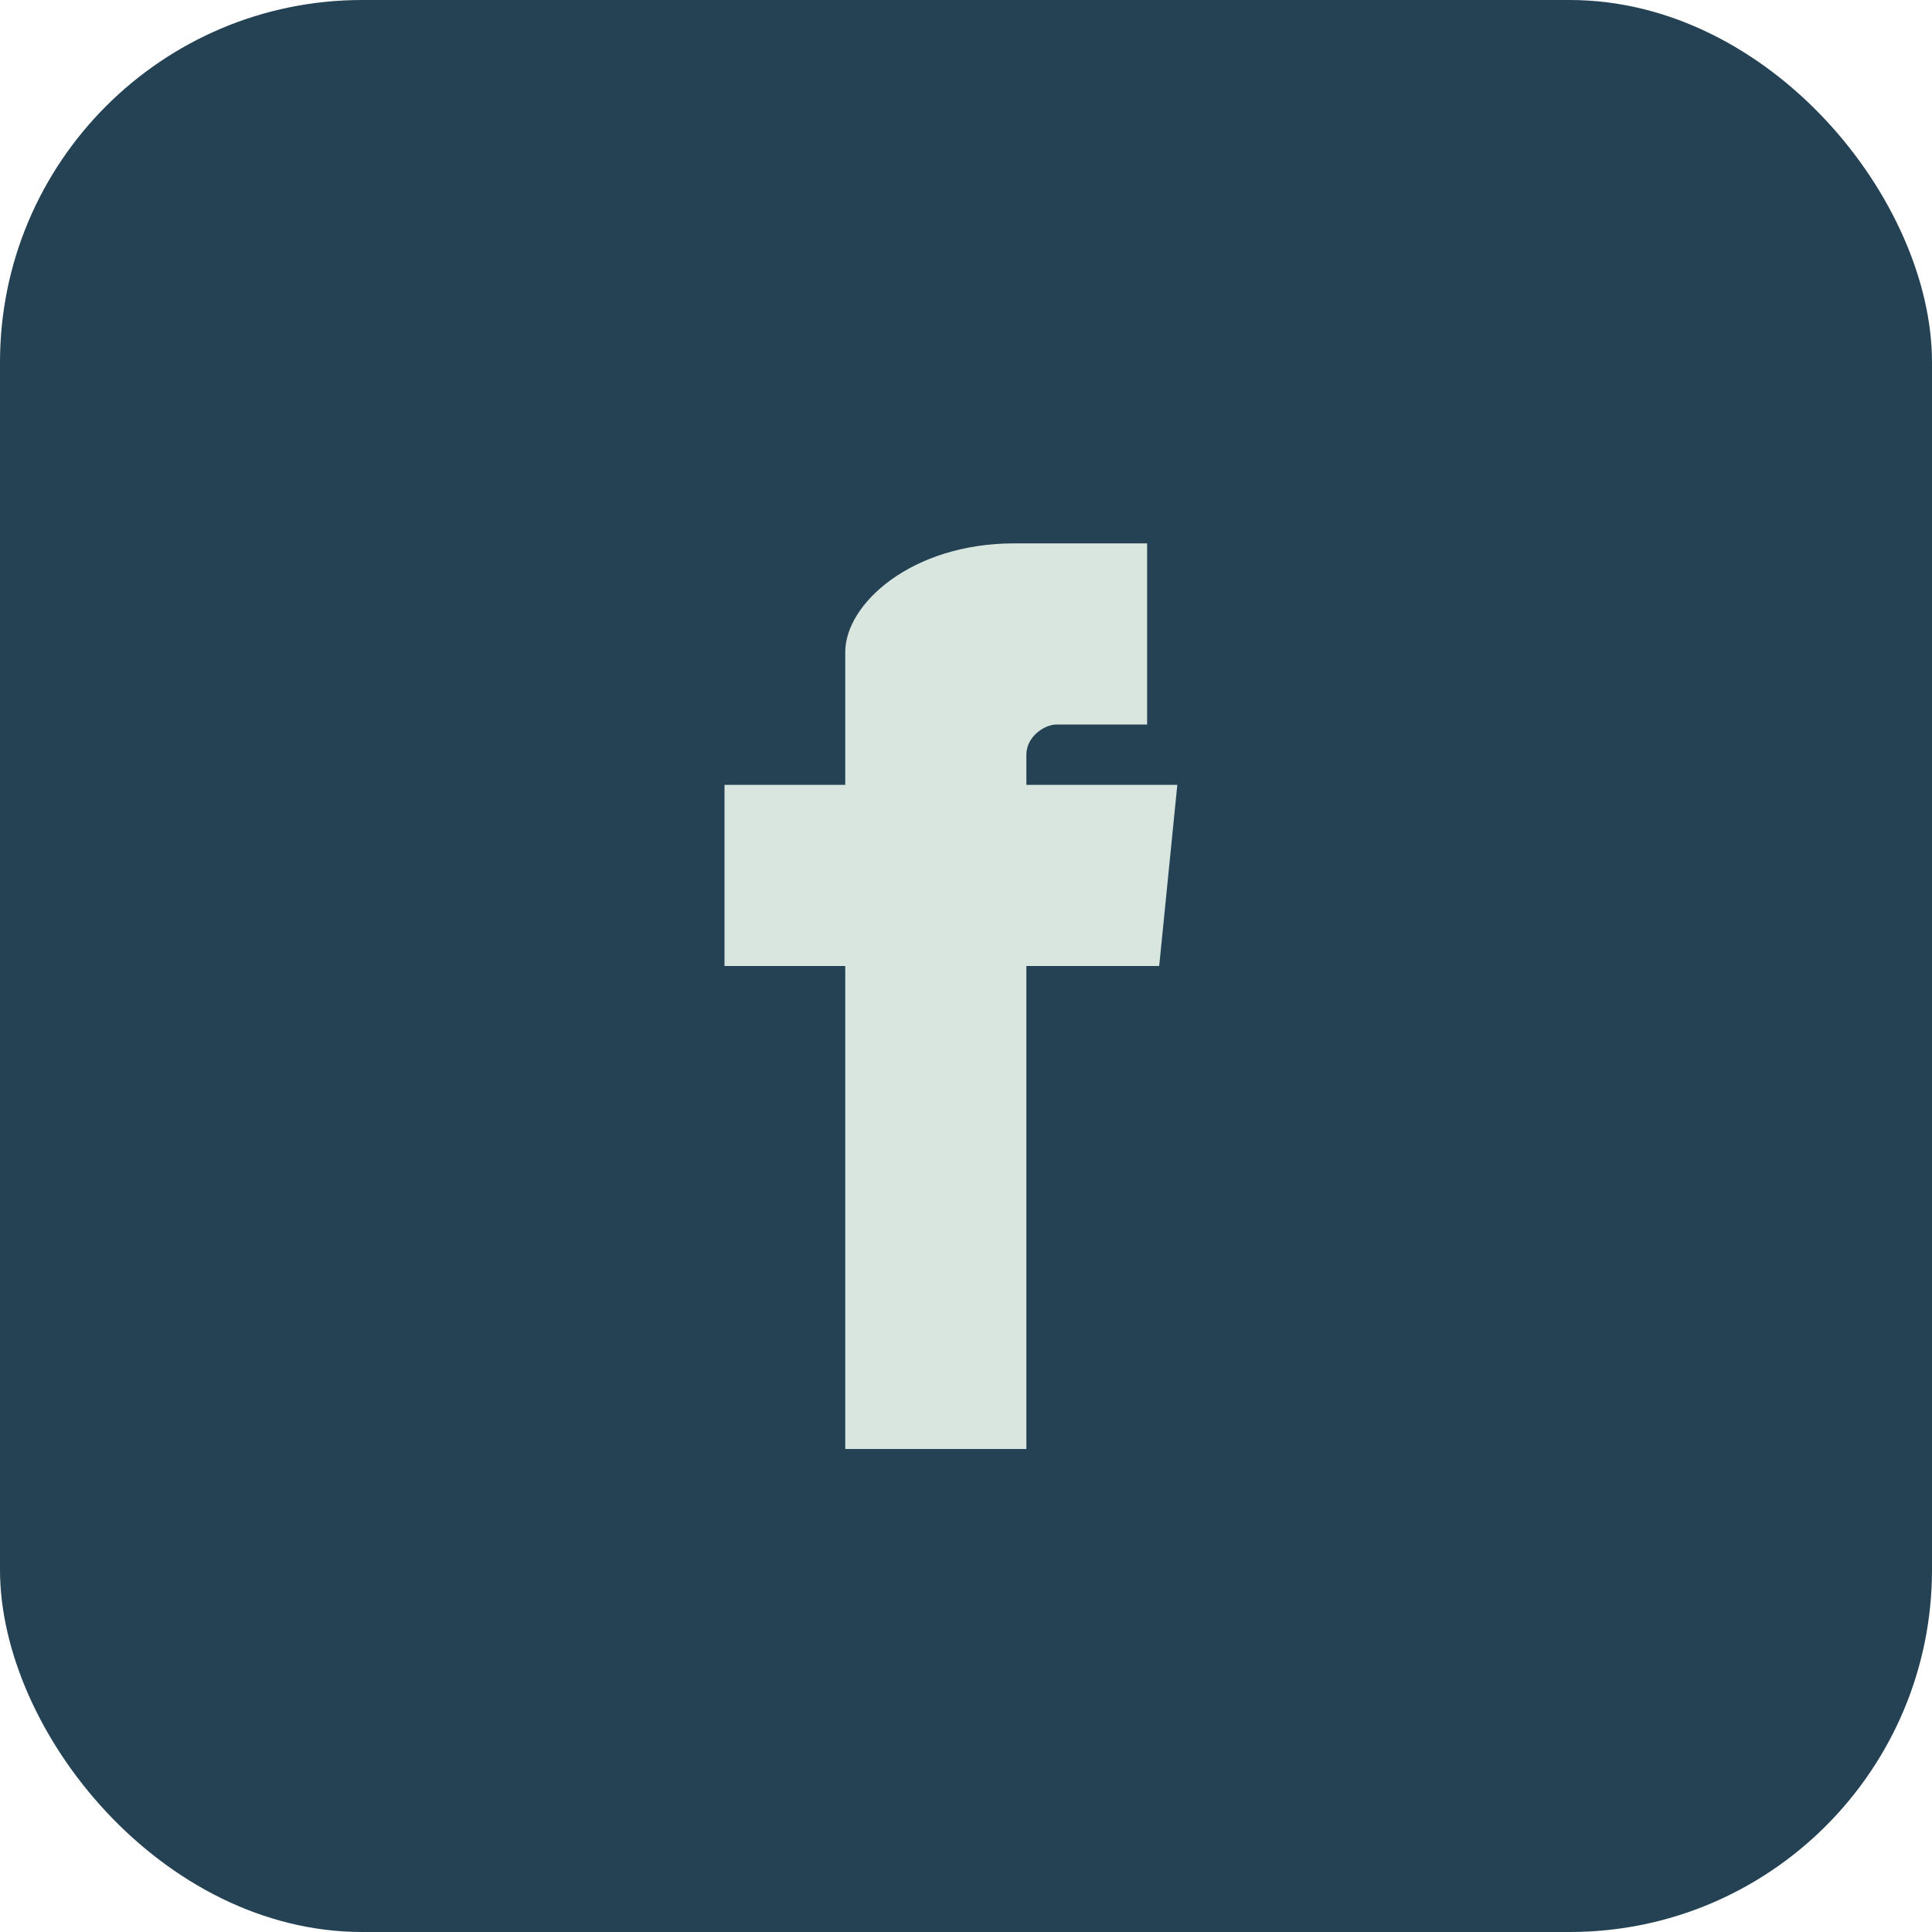
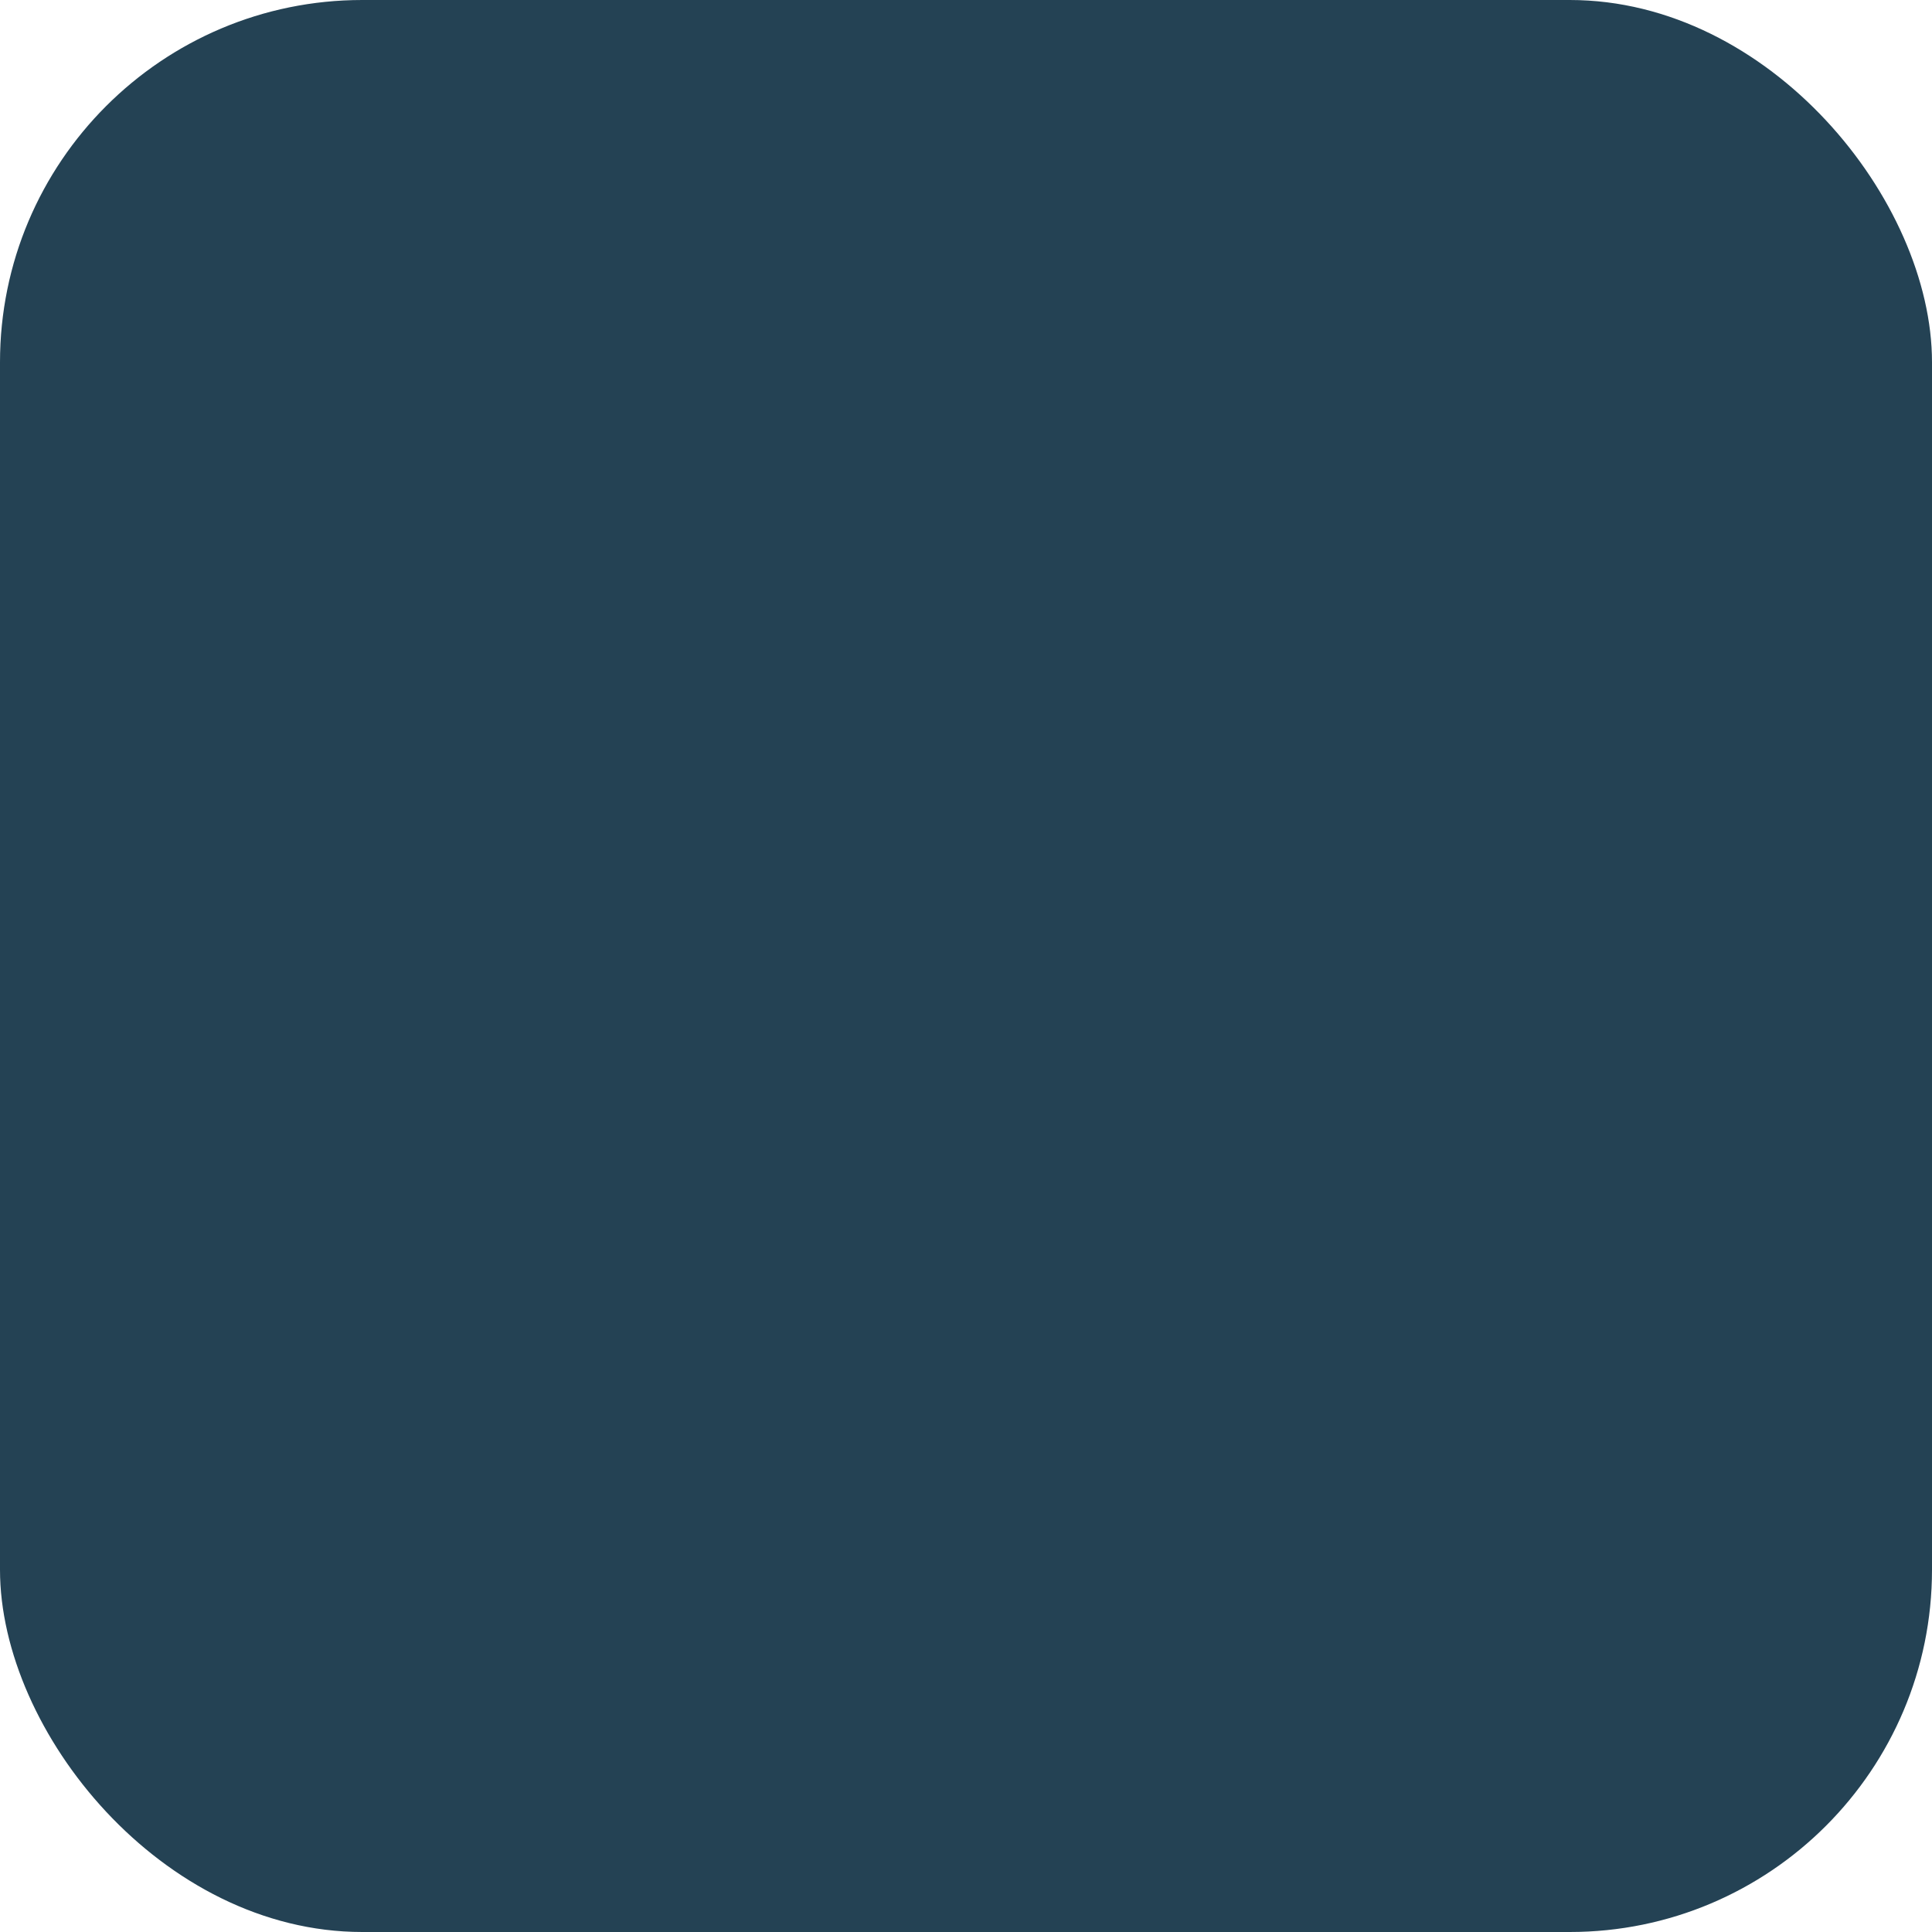
<svg xmlns="http://www.w3.org/2000/svg" width="32" height="32" viewBox="0 0 32 32">
  <rect width="32" height="32" rx="6" fill="#244254" />
-   <path d="M19.5 16H17v8h-3v-8h-2v-3h2v-2.2C14 10 15.1 9 16.8 9h2.2v3h-1.5c-.2 0-.5.2-.5.5V13h2.5l-.3 3z" fill="#D9E5DF" />
</svg>